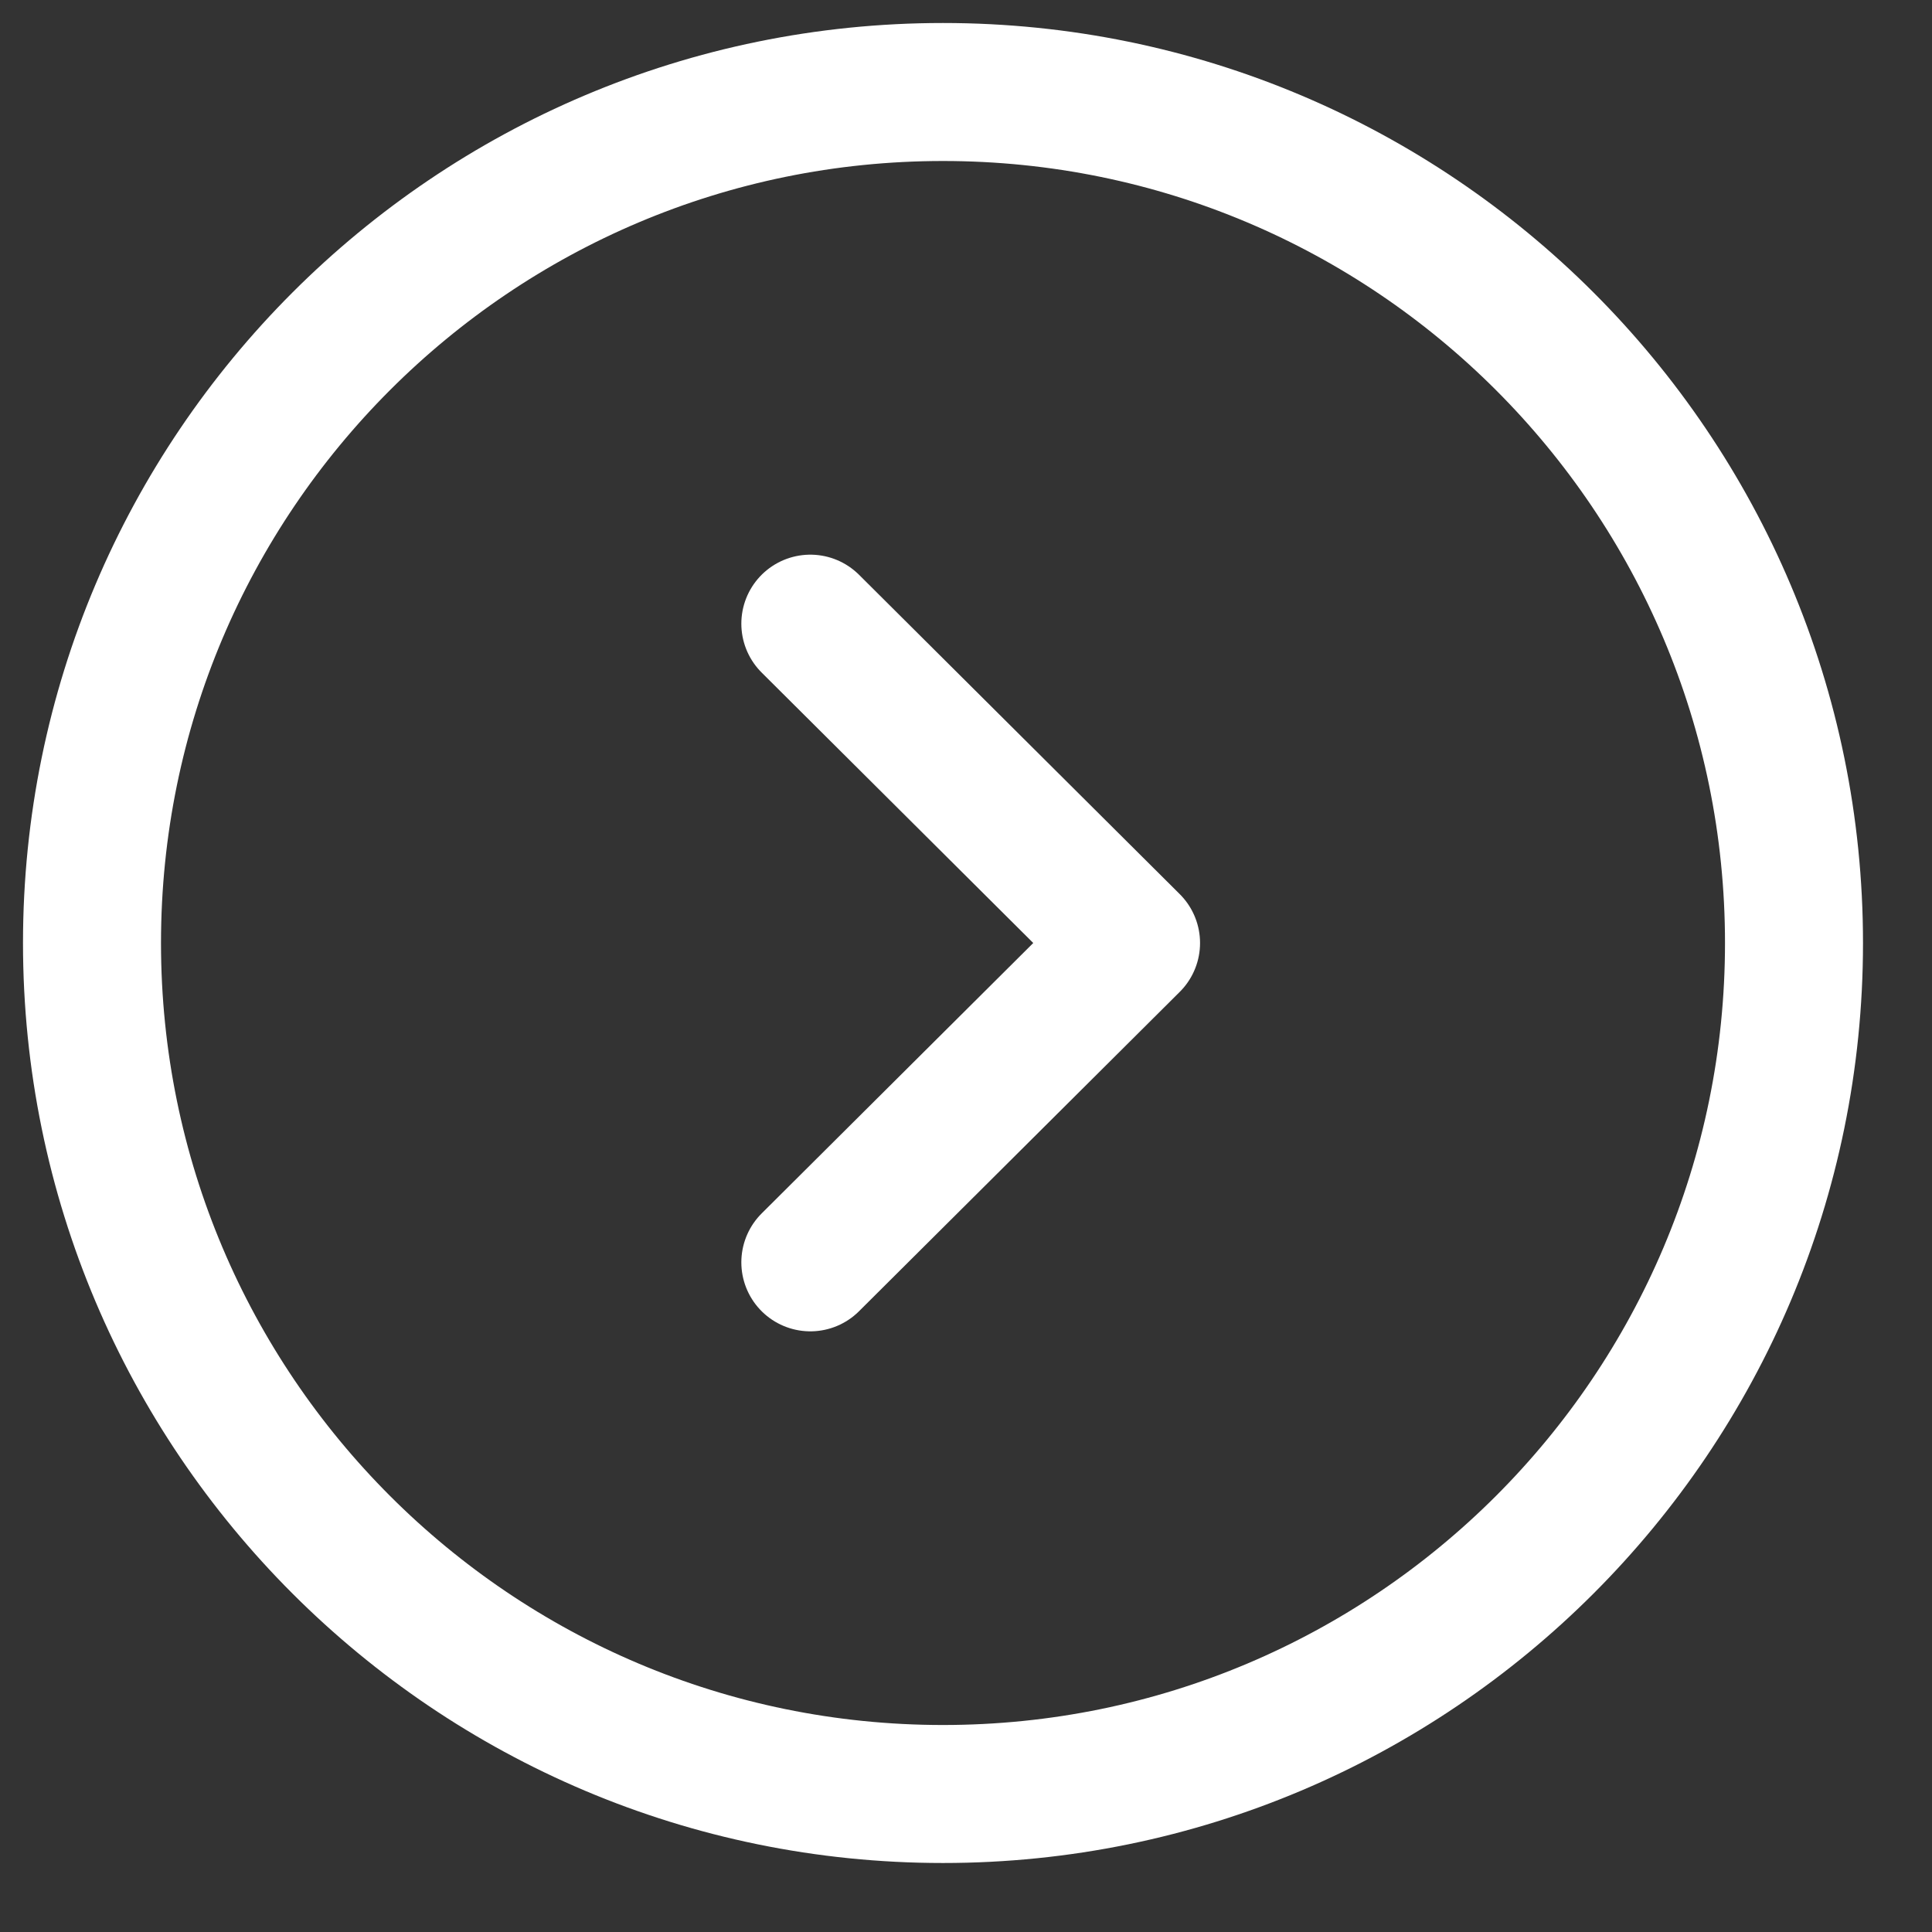
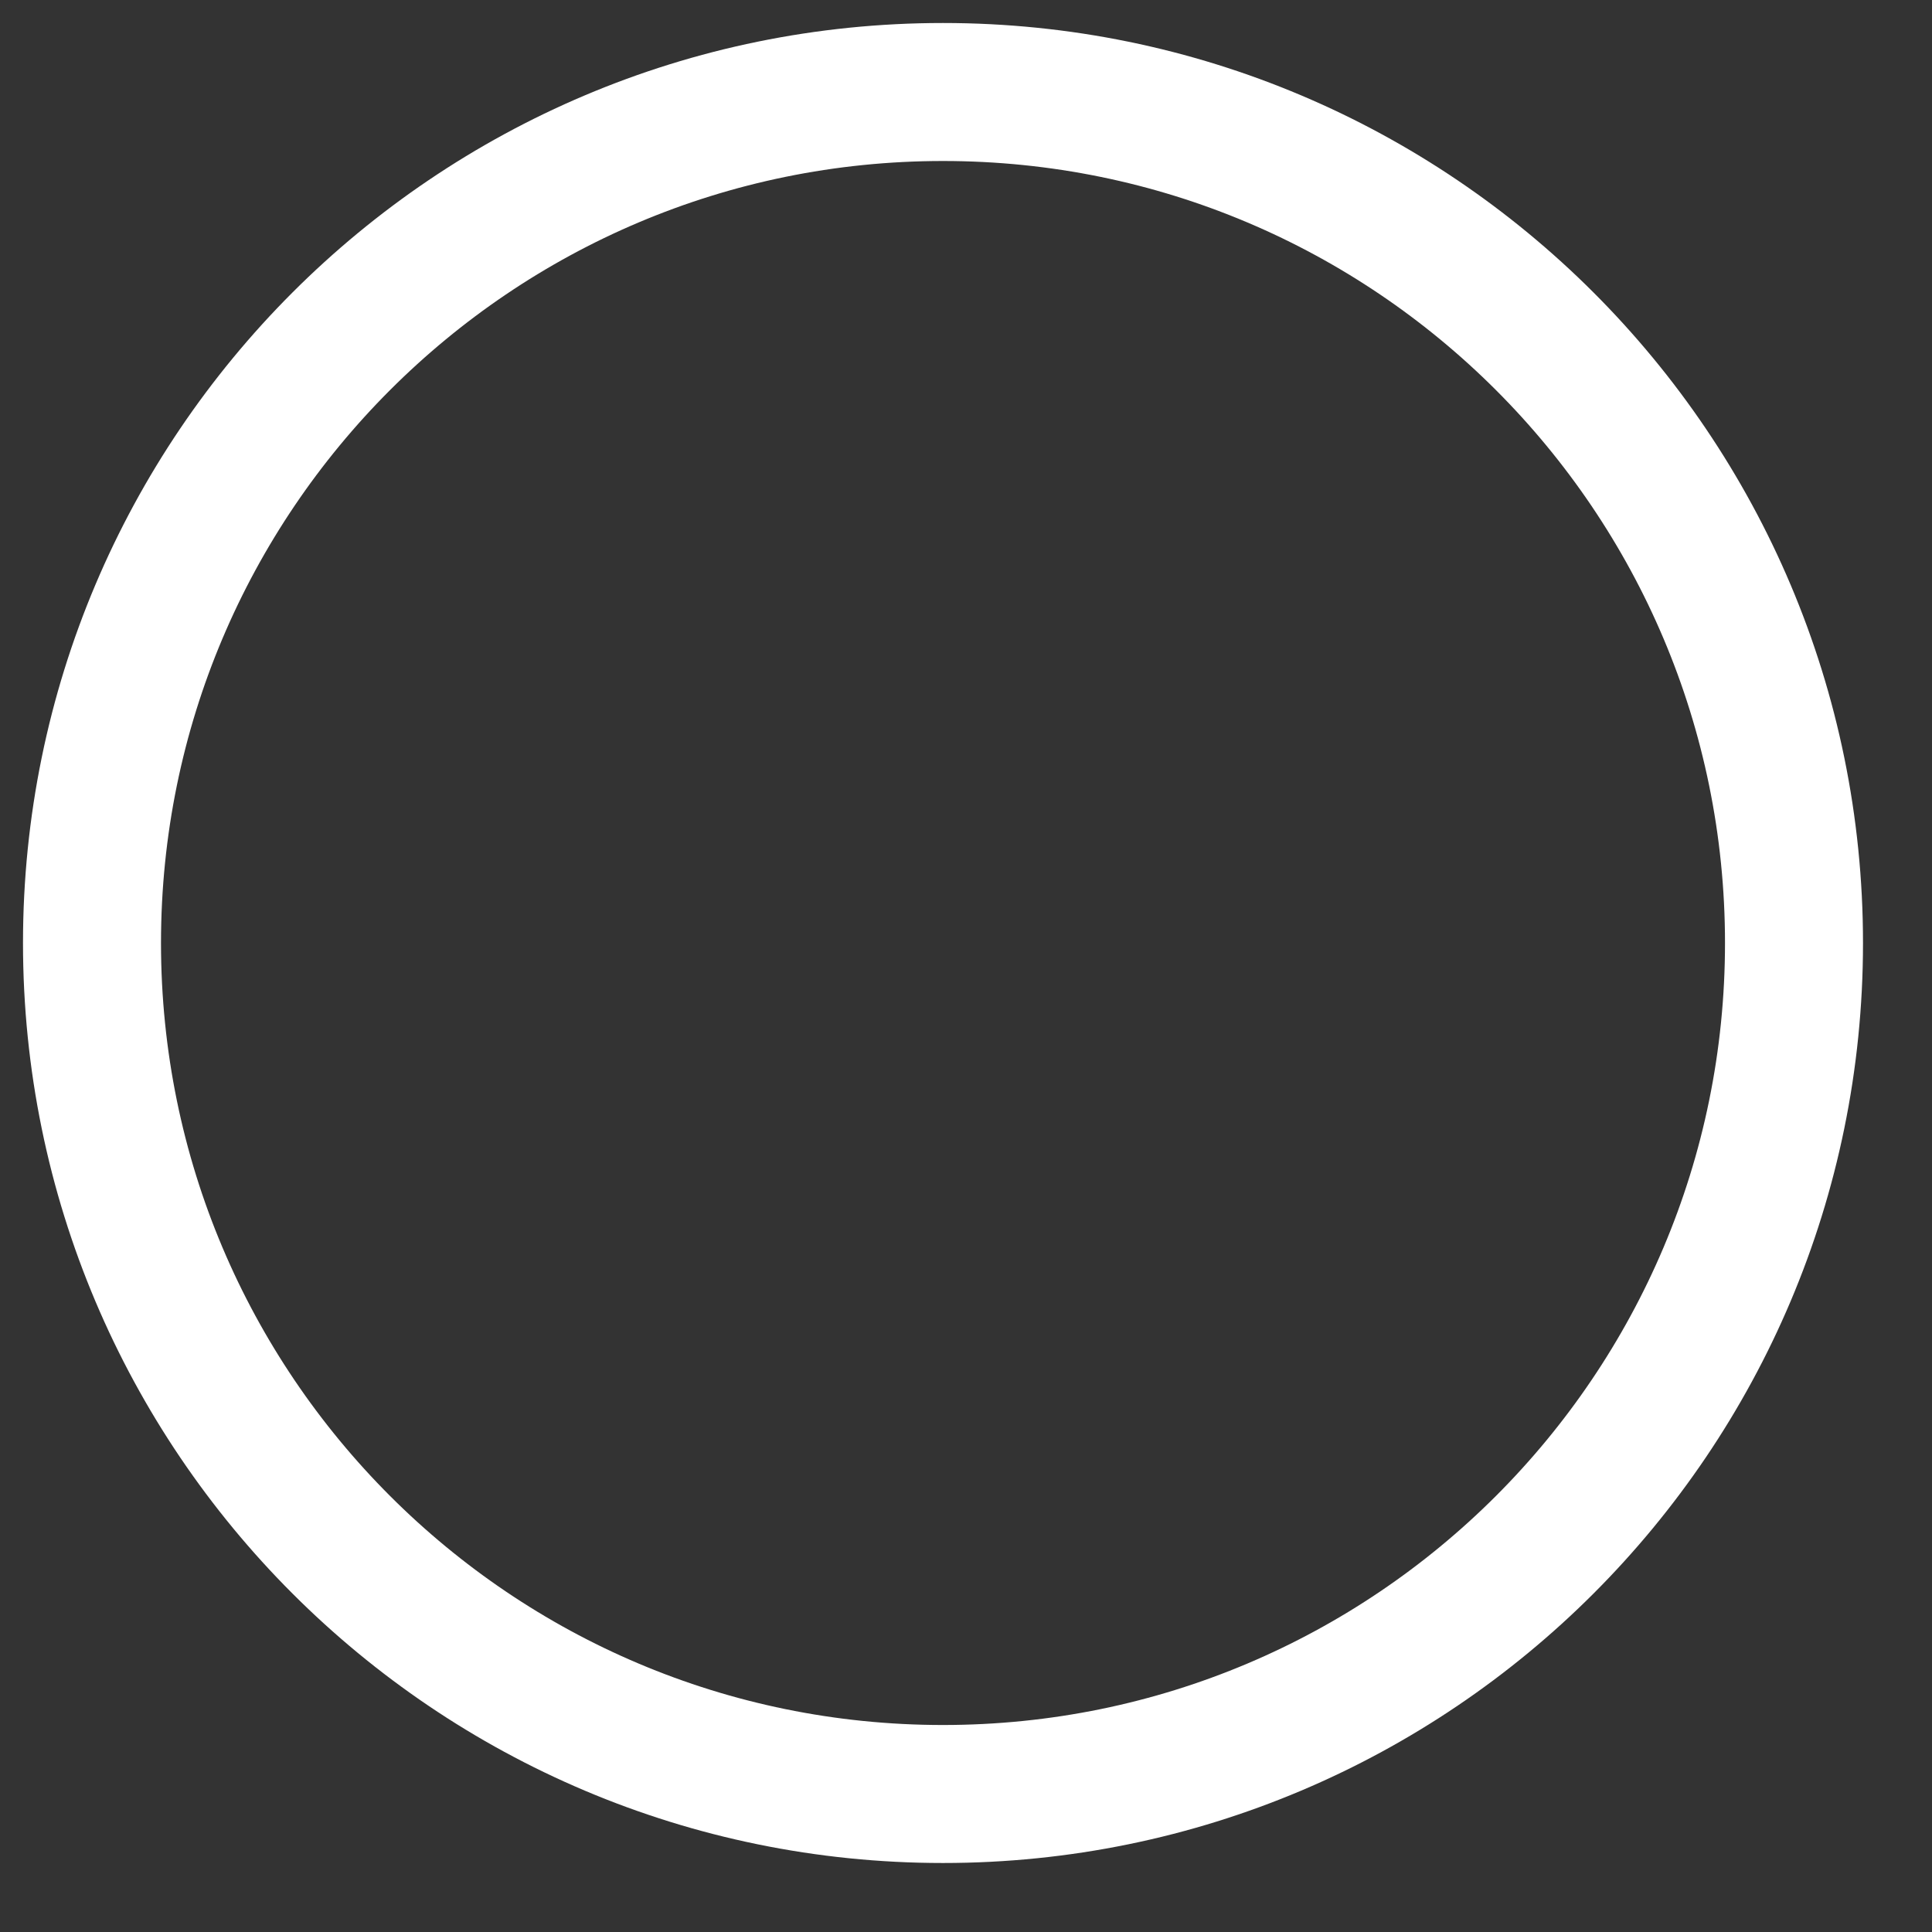
<svg xmlns="http://www.w3.org/2000/svg" fill="none" height="21" viewBox="0 0 21 21" width="21">
  <rect x="0" y="0" width="21" height="21" fill="#333333" stroke="none" />
  <g stroke="#fff" stroke-linecap="round" stroke-linejoin="round" stroke-width="1.5">
    <path clip-rule="evenodd" d="m10.25 19.5c5.108 0 9.25-4.141 9.25-9.25 0-5.108-4.142-9.25-9.25-9.25s-9.25 4.142-9.25 9.25c0 5.109 4.142 9.25 9.25 9.25z" fill-rule="evenodd" />
-     <path d="m8.808 13.721 3.486-3.471-3.486-3.471" />
  </g>
</svg>